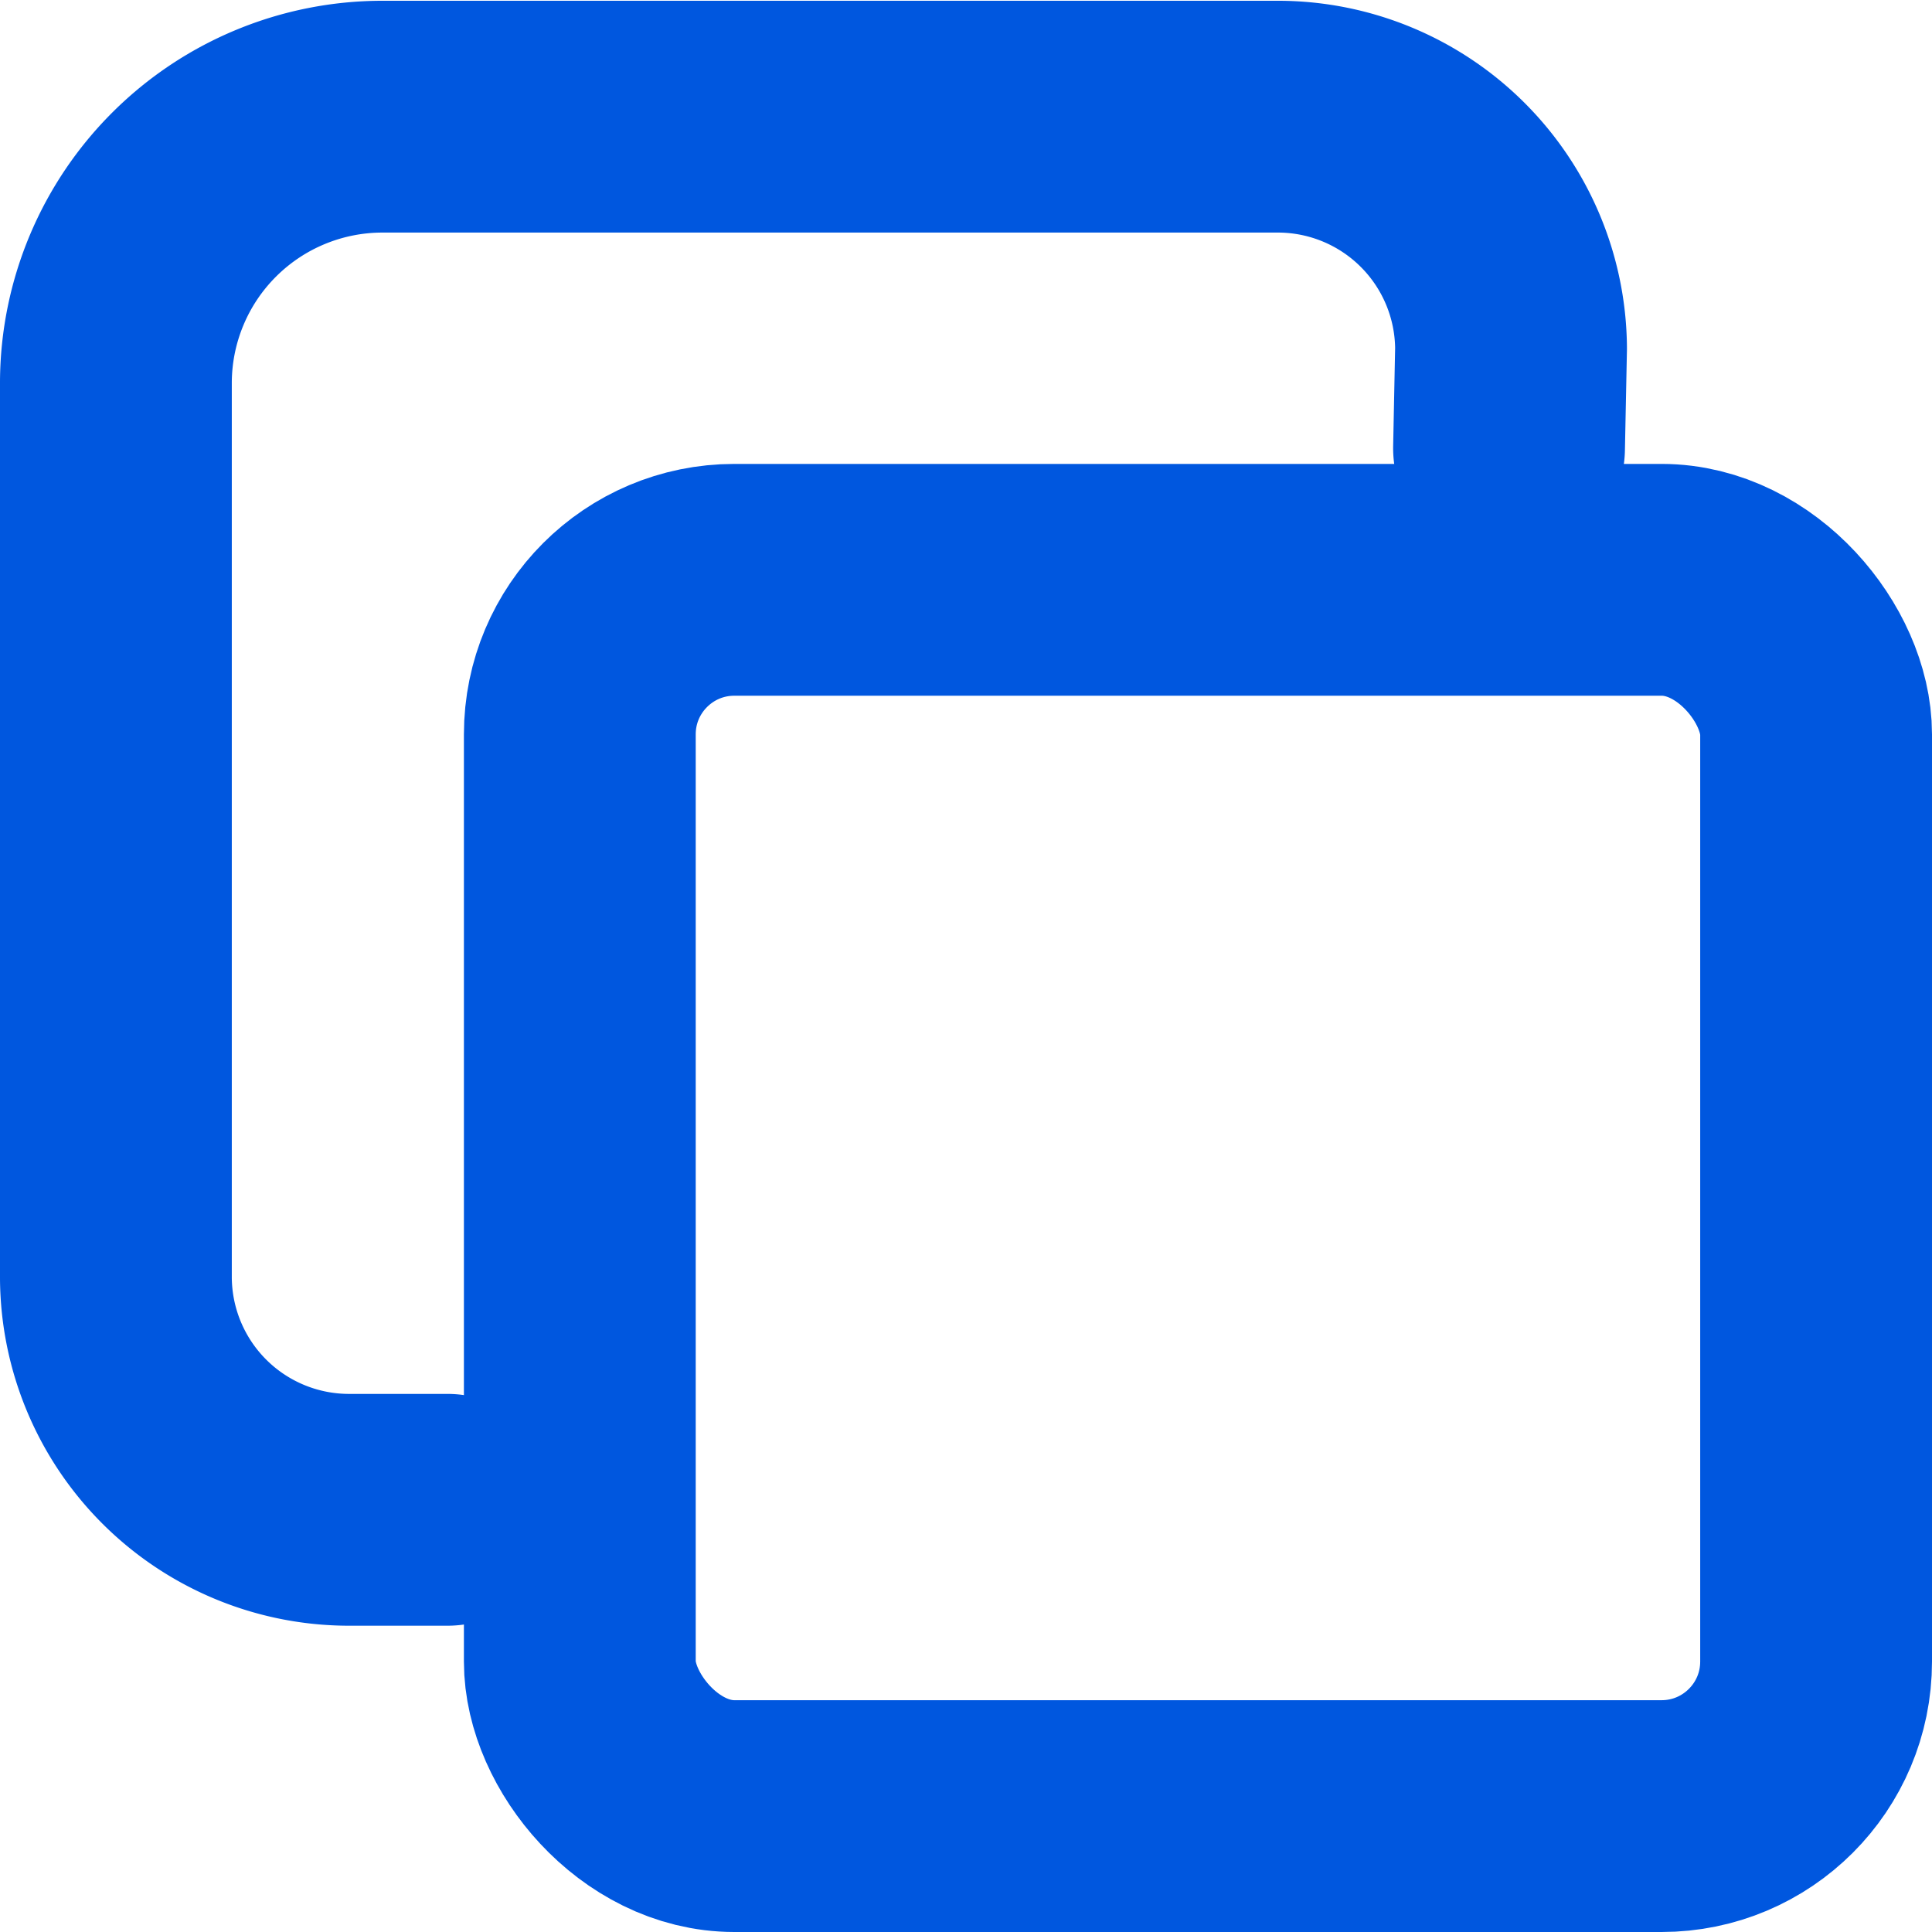
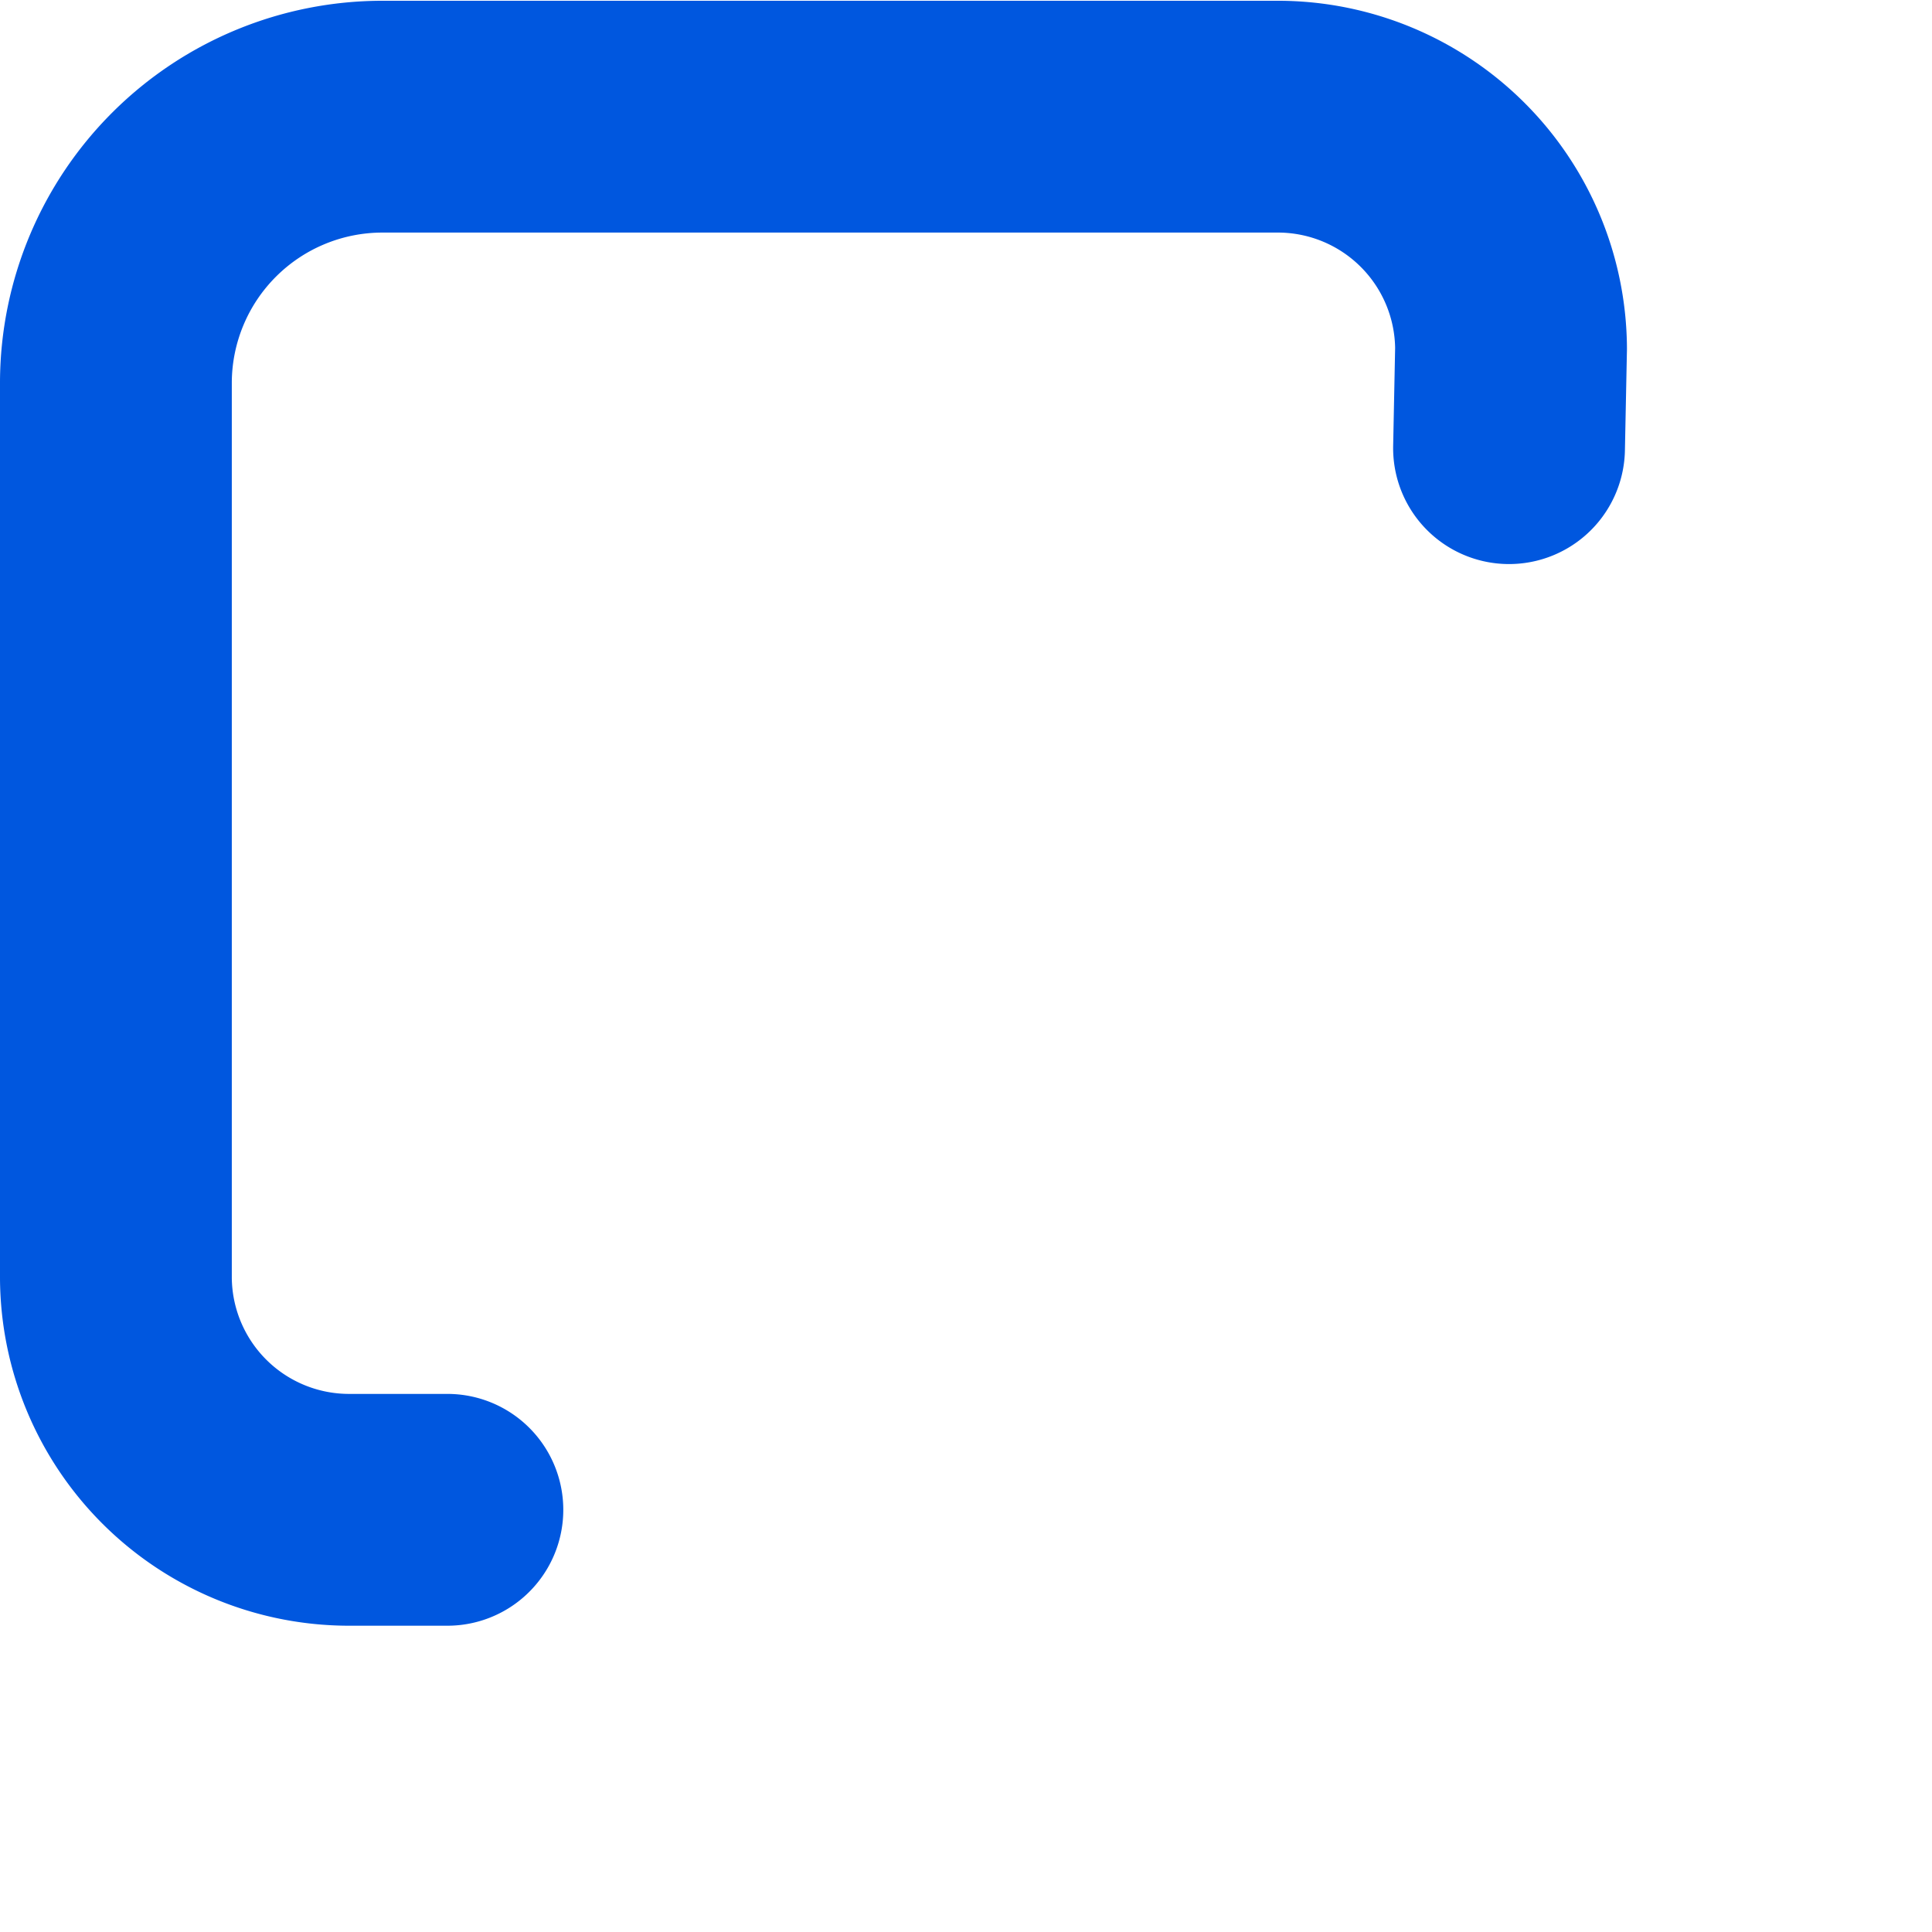
<svg xmlns="http://www.w3.org/2000/svg" width="12.502" height="12.502" viewBox="0 0 12.502 12.502">
  <g id="copy-outline" transform="translate(-47.25 -47.25)">
-     <rect id="Rectángulo_1504" data-name="Rectángulo 1504" width="8" height="8" rx="1" transform="translate(51.002 51.002)" fill="none" stroke="#0057df" stroke-linejoin="round" stroke-width="1.5" />
    <path id="Trazado_5267" data-name="Trazado 5267" d="M57.015,50.15l.013-.645a1.509,1.509,0,0,0-1.5-1.5h-5.8A1.725,1.725,0,0,0,48,49.72v5.8a1.509,1.509,0,0,0,1.5,1.5h.645" transform="translate(0 0)" fill="none" stroke="#0057df" stroke-linecap="round" stroke-linejoin="round" stroke-width="1.5" />
  </g>
</svg>